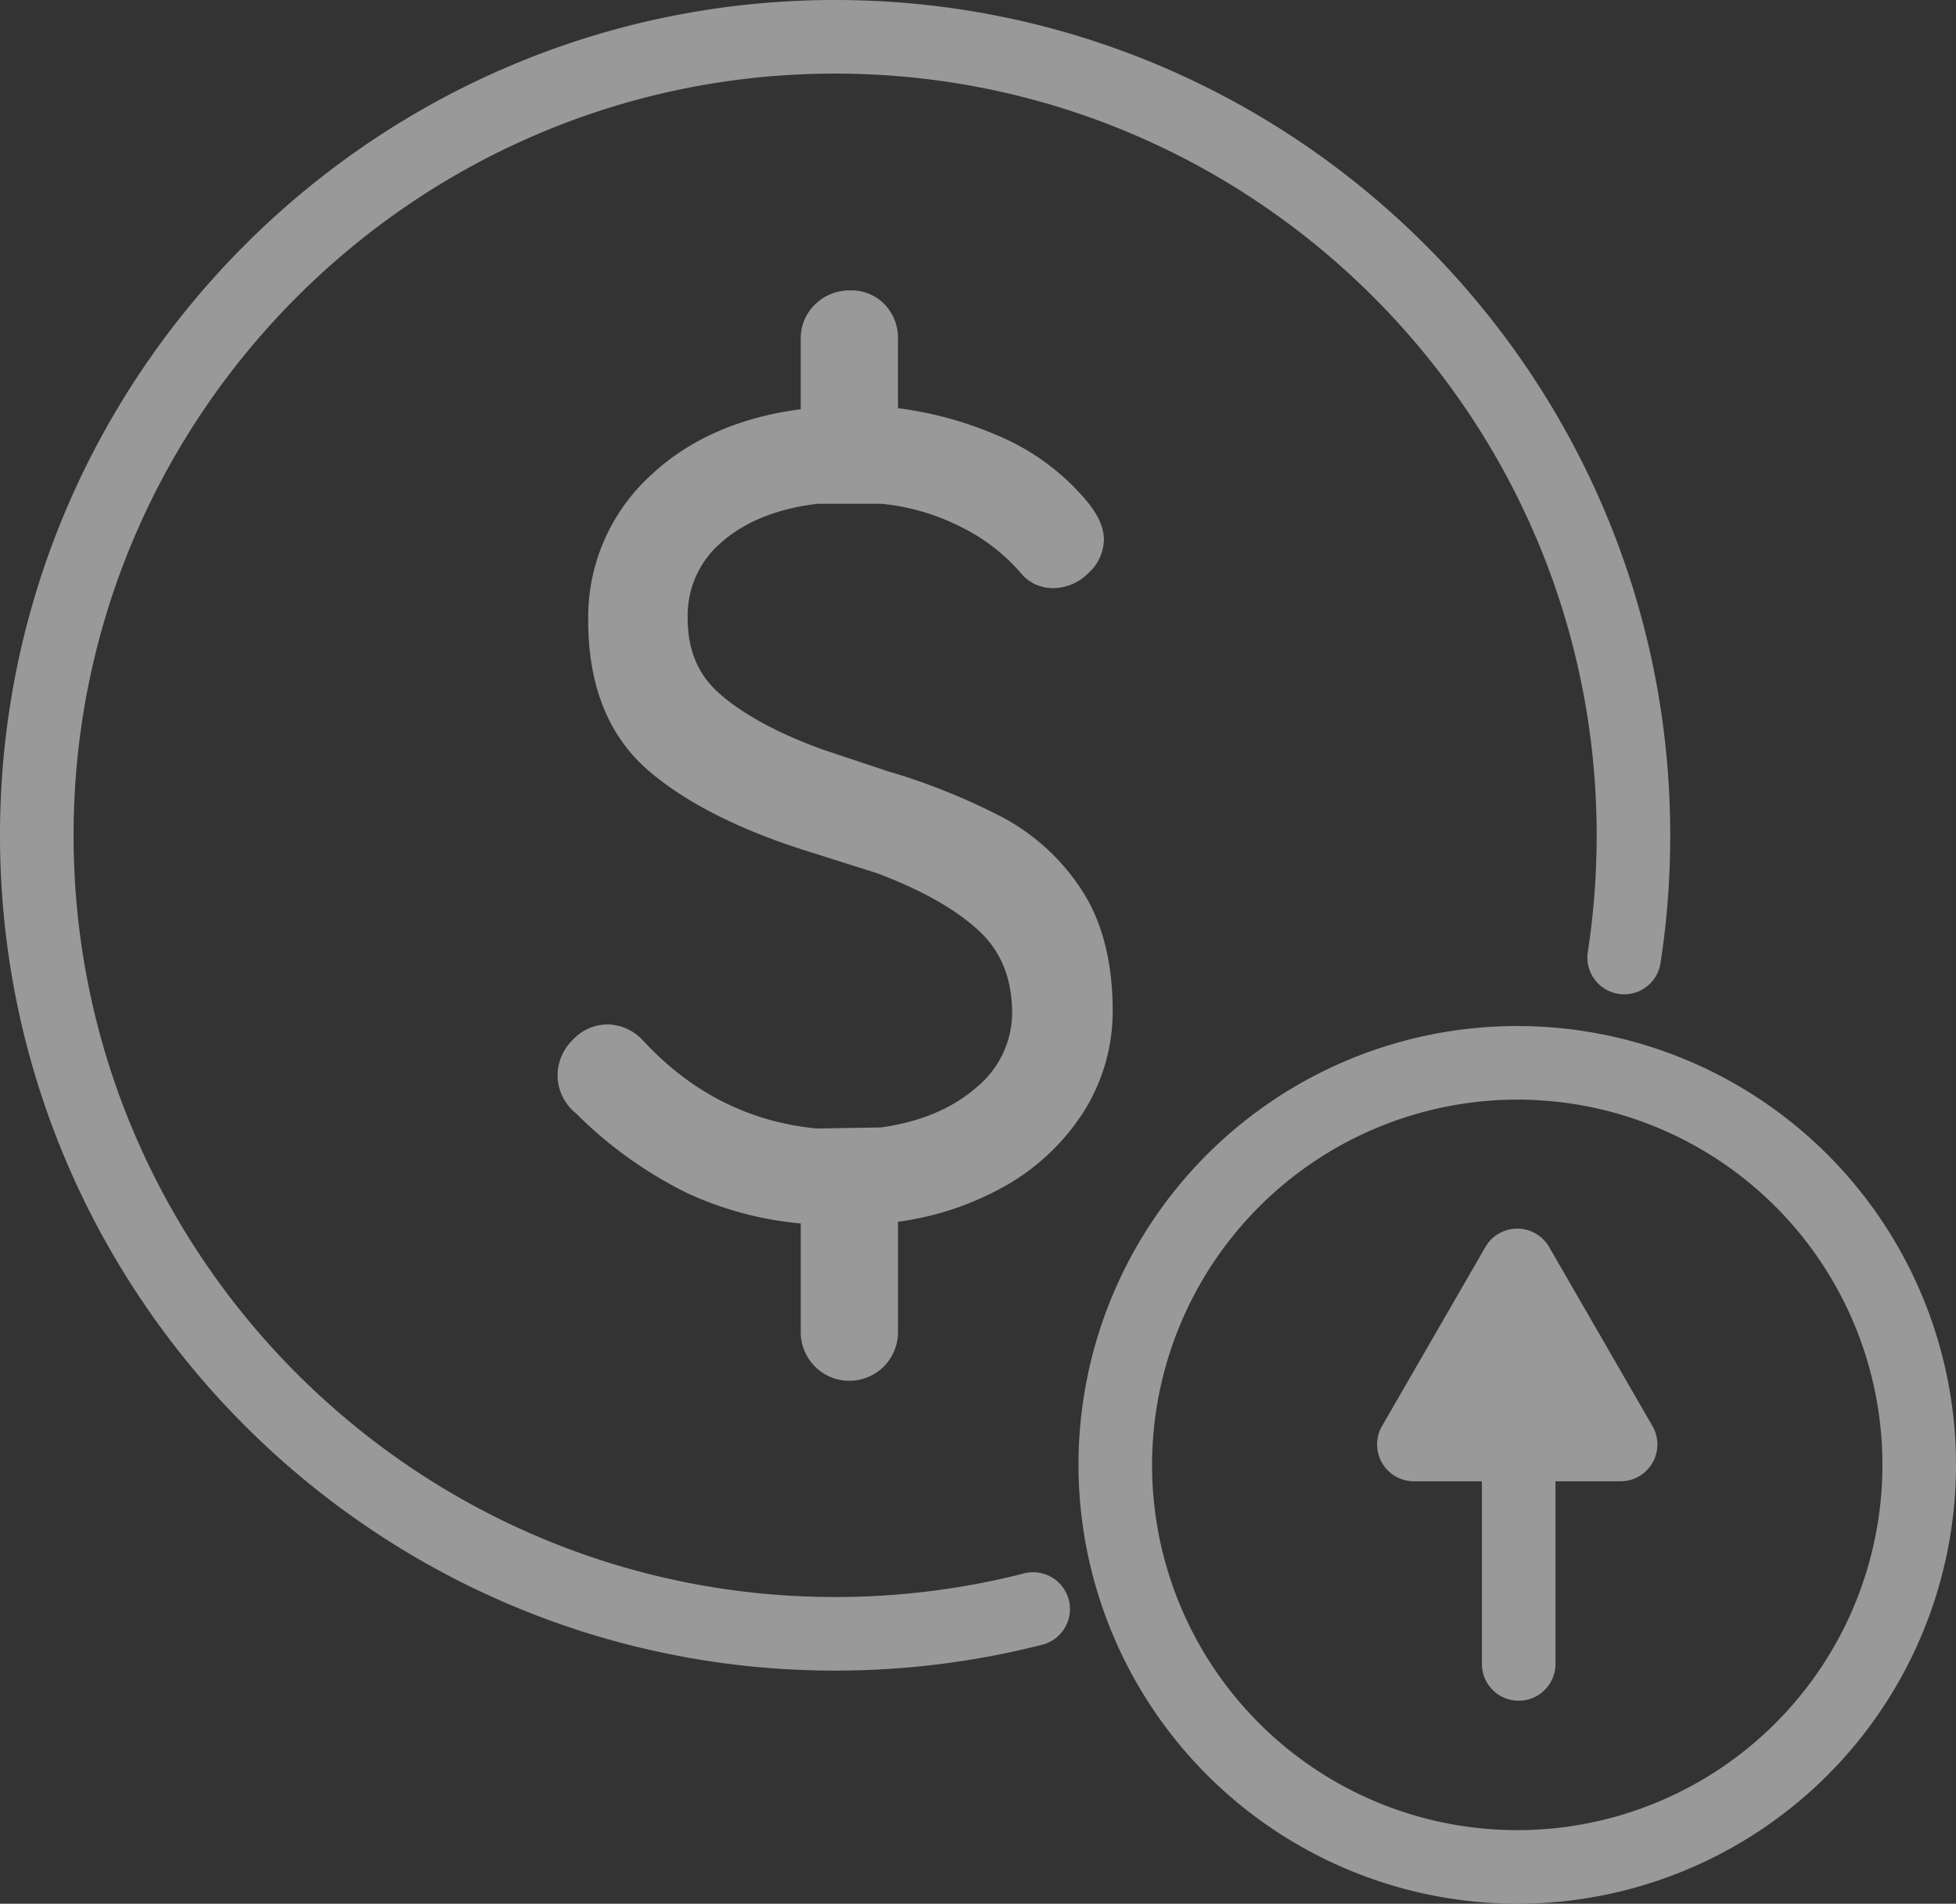
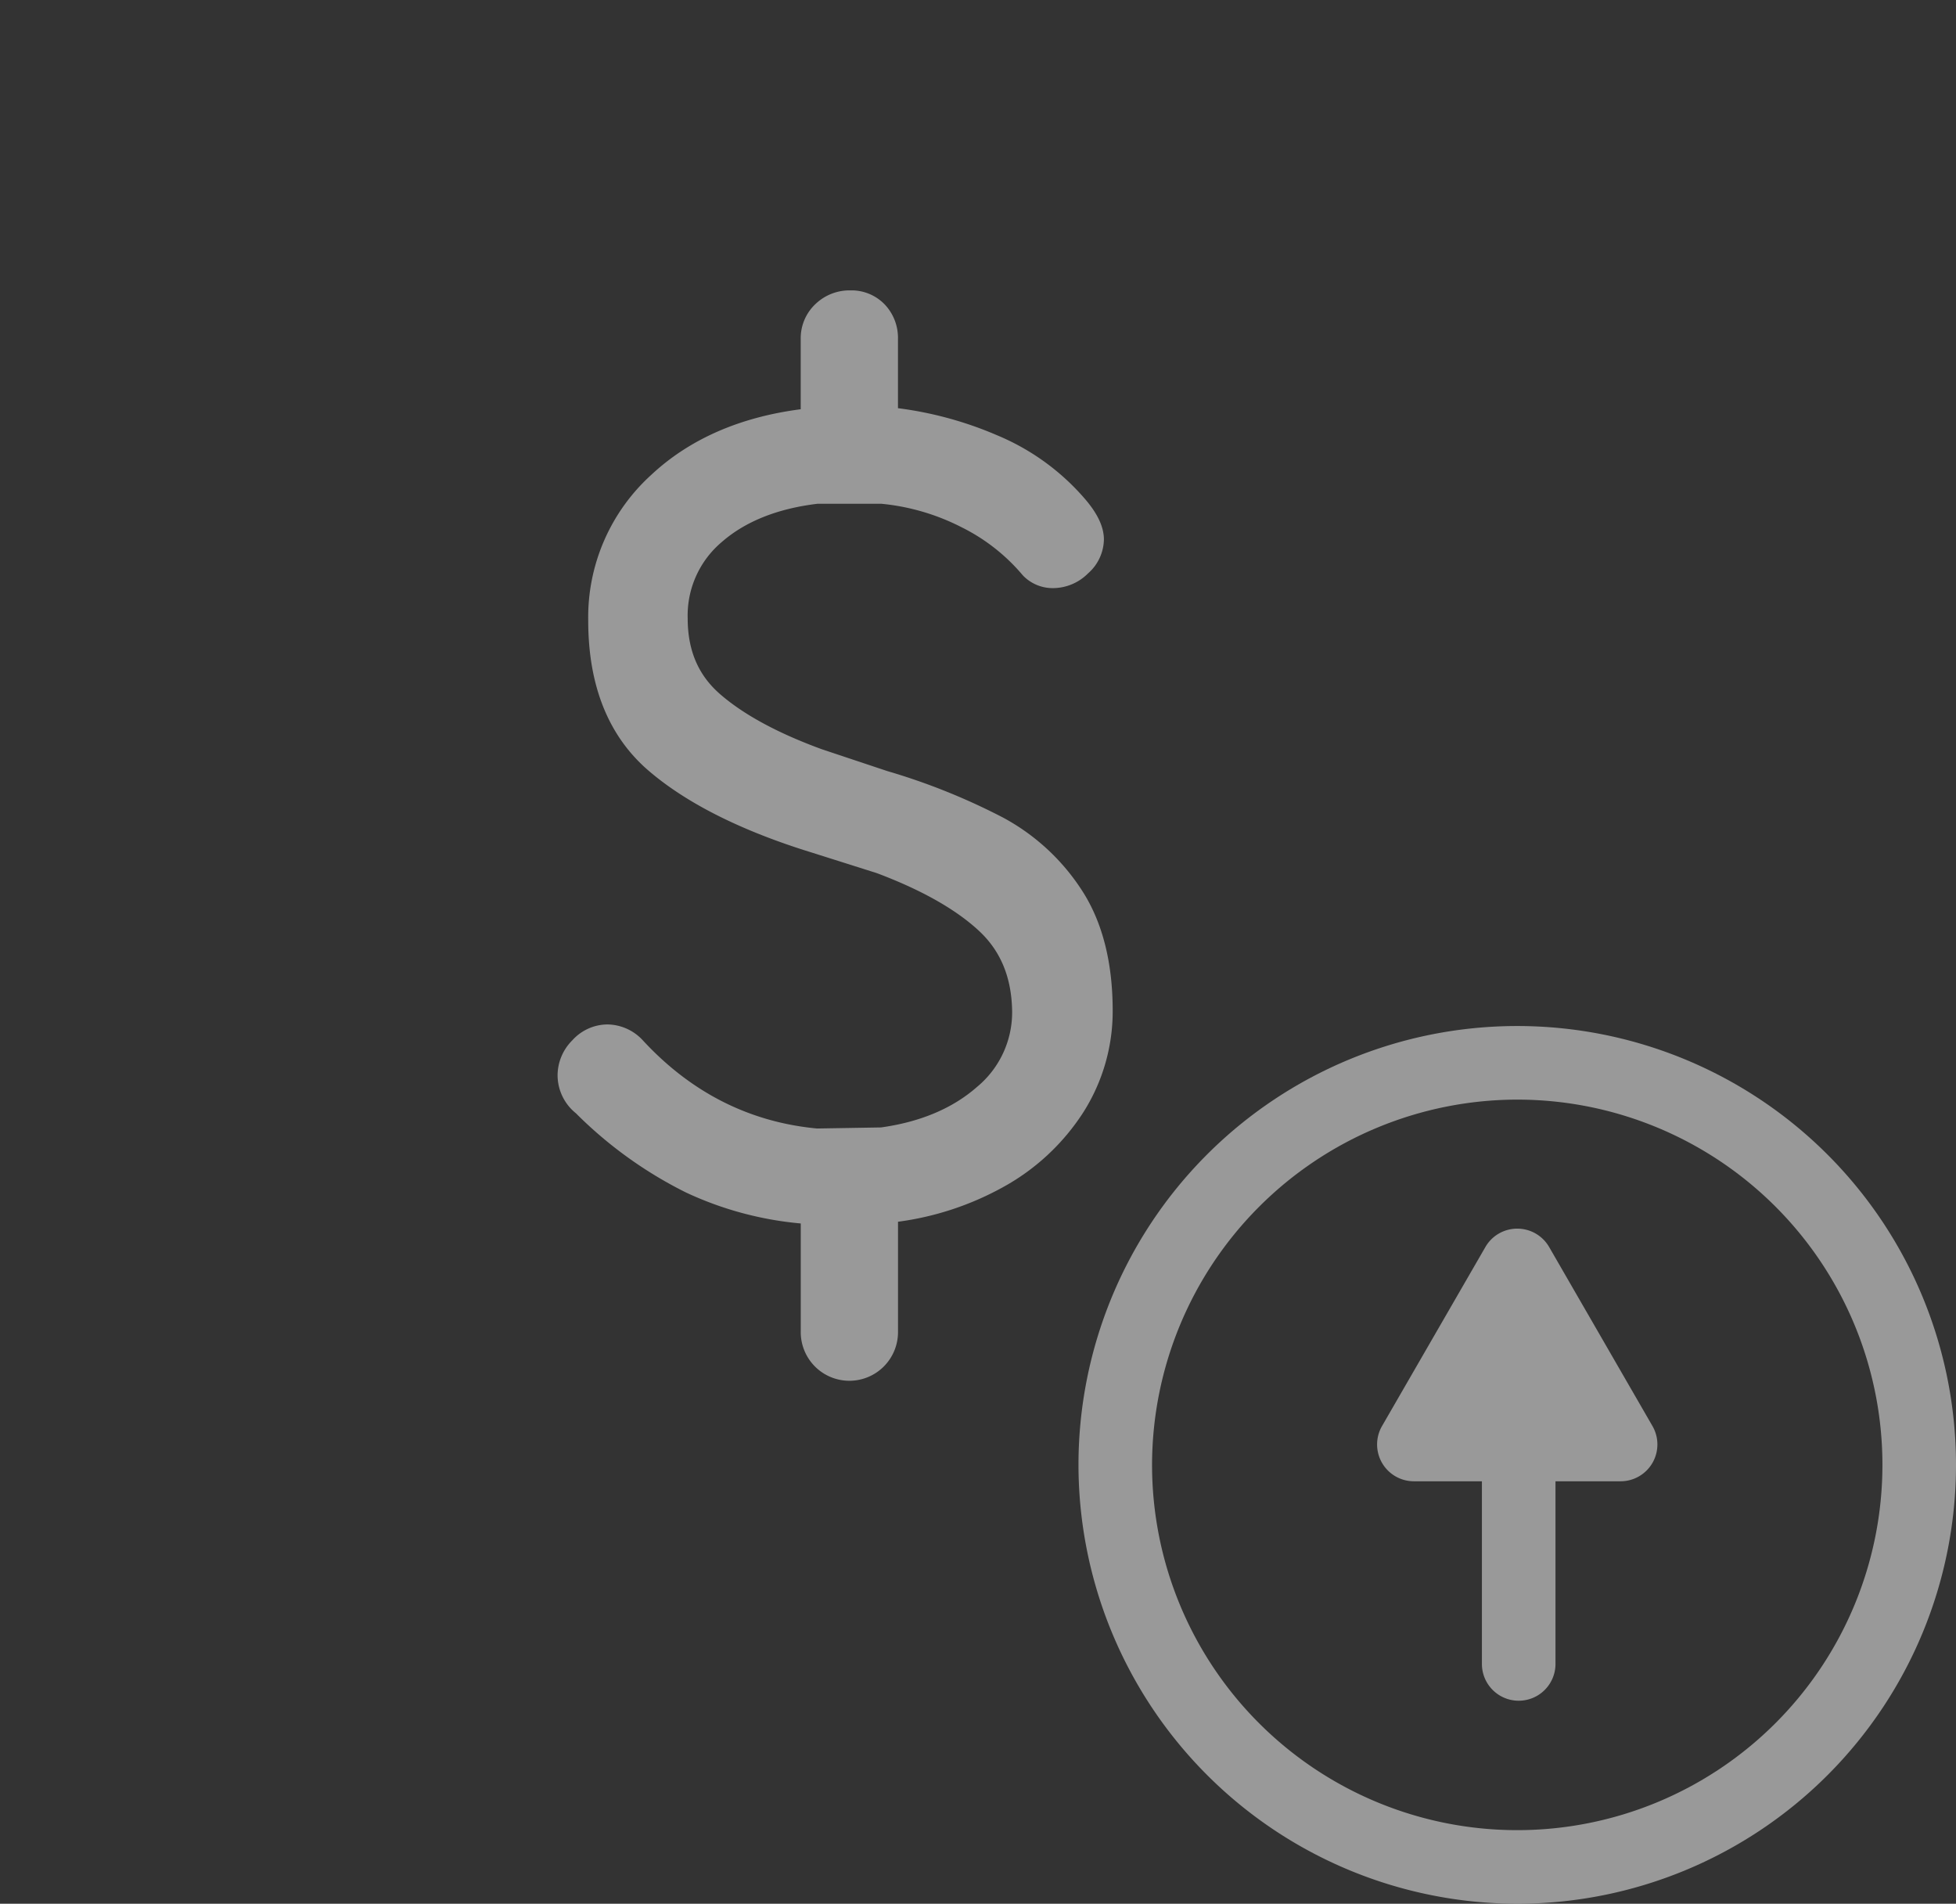
<svg xmlns="http://www.w3.org/2000/svg" width="366.601" height="356.727" viewBox="0 0 366.601 356.727">
  <rect x="0" y="0" width="366.601" height="356.727" fill="#333333" stroke="none" />
  <g opacity="0.5">
    <path d="M259.021,267.224,278.4,233.665a6.9,6.9,0,0,1,11.942,0l19.374,33.559a6.9,6.9,0,0,1-5.971,10.342h-12.21v34.308a6.895,6.895,0,0,1-13.789,0V277.566H264.992a6.9,6.9,0,0,1-5.971-10.342Z" fill="#fff" />
    <path d="M202.833,166.928a40.341,40.341,0,0,0-14.828-13.722,120.162,120.162,0,0,0-21.721-8.725L154.046,140.4c-8.244-3.009-14.665-6.486-19.091-10.335-4.083-3.549-6.066-8.192-6.066-14.193a17.992,17.992,0,0,1,6.381-14.3c4.411-3.86,10.446-6.273,17.937-7.173h12a41.7,41.7,0,0,1,15.009,4.394,35.658,35.658,0,0,1,11.386,8.9l.189.21a7.722,7.722,0,0,0,5.582,2.3,9.314,9.314,0,0,0,6.555-2.764,8.629,8.629,0,0,0,2.97-6.349c0-2.408-1.249-4.995-3.782-7.865A44.031,44.031,0,0,0,186.851,81.55,68.9,68.9,0,0,0,168.3,76.488V63.526a9.088,9.088,0,0,0-2.449-6.443,8.642,8.642,0,0,0-6.46-2.671,9.23,9.23,0,0,0-6.546,2.553,8.8,8.8,0,0,0-2.772,6.561v13.16c-11.44,1.48-20.853,5.609-28.007,12.291a36.014,36.014,0,0,0-11.82,27.308c0,12.21,3.8,21.667,11.292,28.107,7.122,6.125,17.424,11.3,30.6,15.357l12.172,3.85c8.358,3.136,14.8,6.769,19.148,10.8,4.075,3.777,6.116,8.694,6.239,14.974a18.141,18.141,0,0,1-6.593,14.307c-4.559,4.006-10.609,6.557-17.983,7.582l-11.979.2c-12.669-1.189-23.65-6.738-32.718-16.584a9.163,9.163,0,0,0-6.6-2.916,8.938,8.938,0,0,0-6.554,2.971,9.306,9.306,0,0,0-2.765,6.553,9.161,9.161,0,0,0,3.43,7.116,78.5,78.5,0,0,0,20.622,14.844,64.177,64.177,0,0,0,21.523,5.809v20.268a9.114,9.114,0,1,0,18.227,0V228.933a55.7,55.7,0,0,0,19.534-6.4,41.808,41.808,0,0,0,15.222-14.144,35.254,35.254,0,0,0,5.481-19.021C208.541,180.348,206.621,172.8,202.833,166.928Z" fill="#fff" />
-     <path d="M156.521,313.044a157.723,157.723,0,0,0,30.543-2.98c2.78-.55,5.579-1.184,8.318-1.883a6.895,6.895,0,0,0-3.412-13.361c-2.5.638-5.048,1.216-7.584,1.718a143.885,143.885,0,0,1-27.865,2.717c-78.7,0-142.732-64.03-142.732-142.733S77.818,13.789,156.521,13.789s142.733,64.03,142.733,142.733c0,4.283-.193,8.61-.57,12.86-.267,3-.633,6.015-1.087,8.971a6.894,6.894,0,1,0,13.628,2.094c.5-3.242.9-6.553,1.194-9.841.414-4.658.624-9.395.624-14.084C313.043,70.216,242.827,0,156.521,0S0,70.216,0,156.522,70.216,313.044,156.521,313.044Z" fill="#fff" />
    <path d="M202.133,274.493a82.234,82.234,0,1,1,82.235,82.234A82.328,82.328,0,0,1,202.133,274.493Zm13.789,0a68.445,68.445,0,1,0,68.446-68.445A68.523,68.523,0,0,0,215.922,274.493Z" fill="#fff" />
  </g>
</svg>